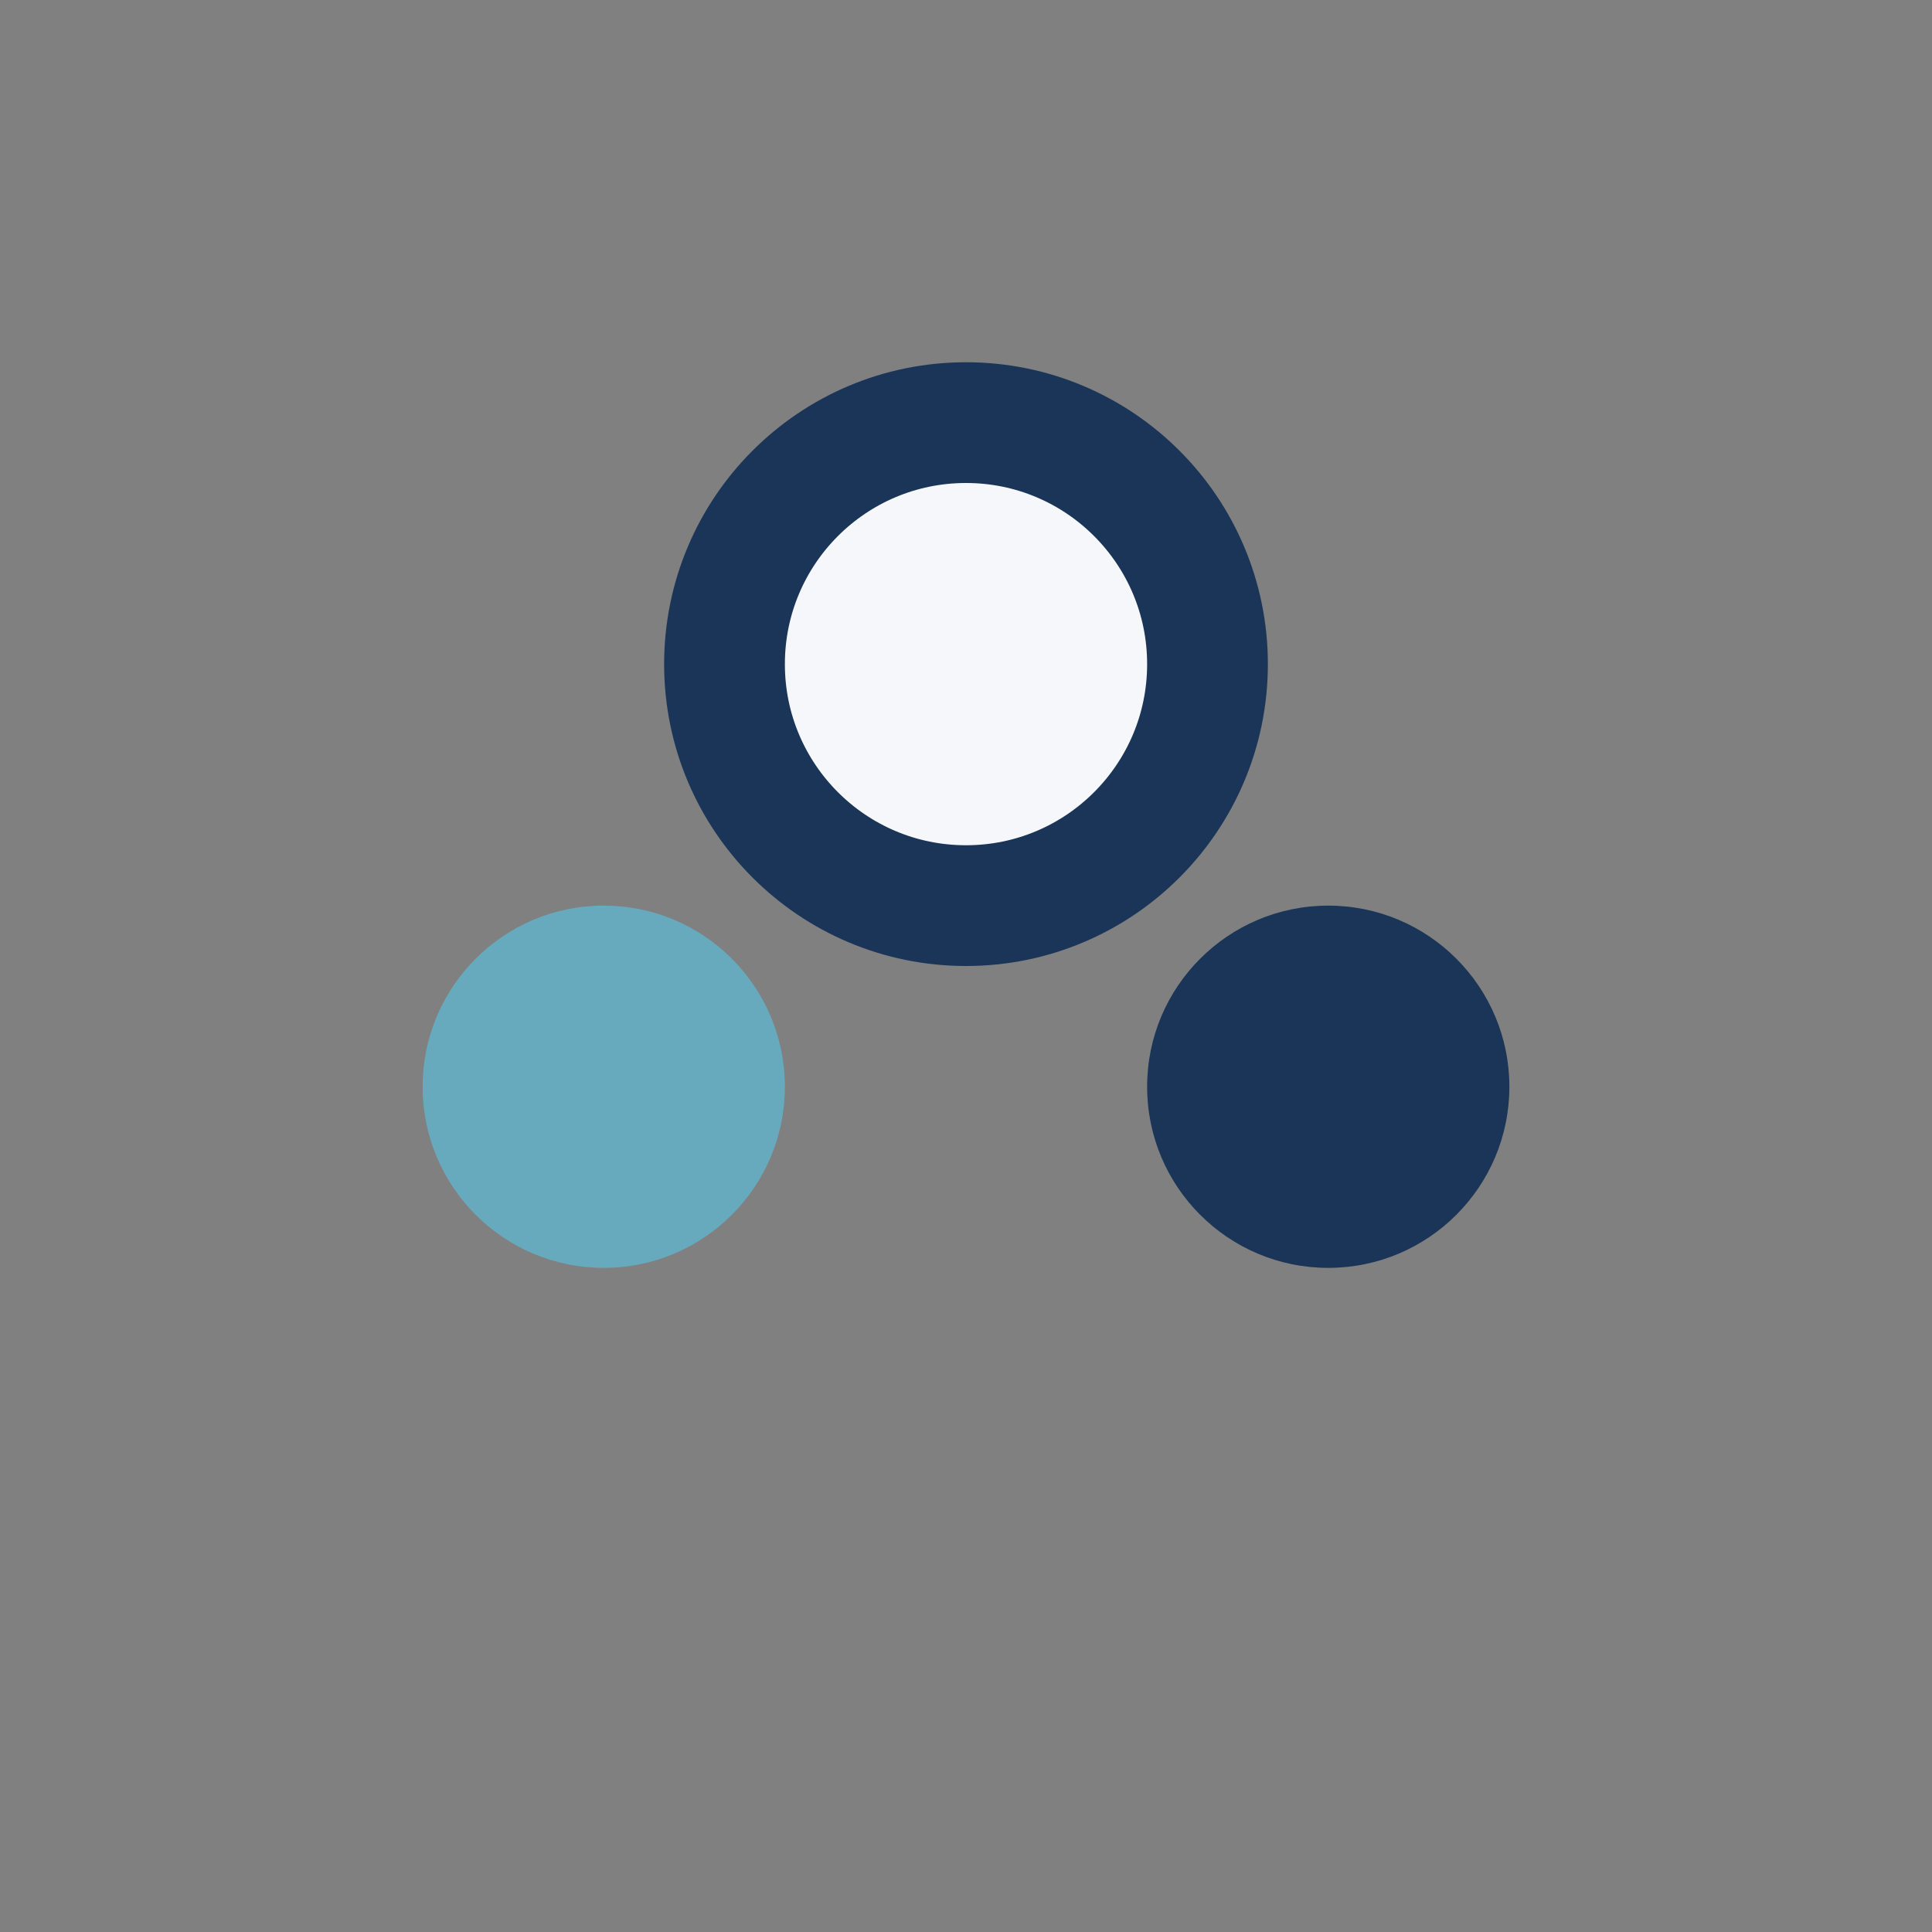
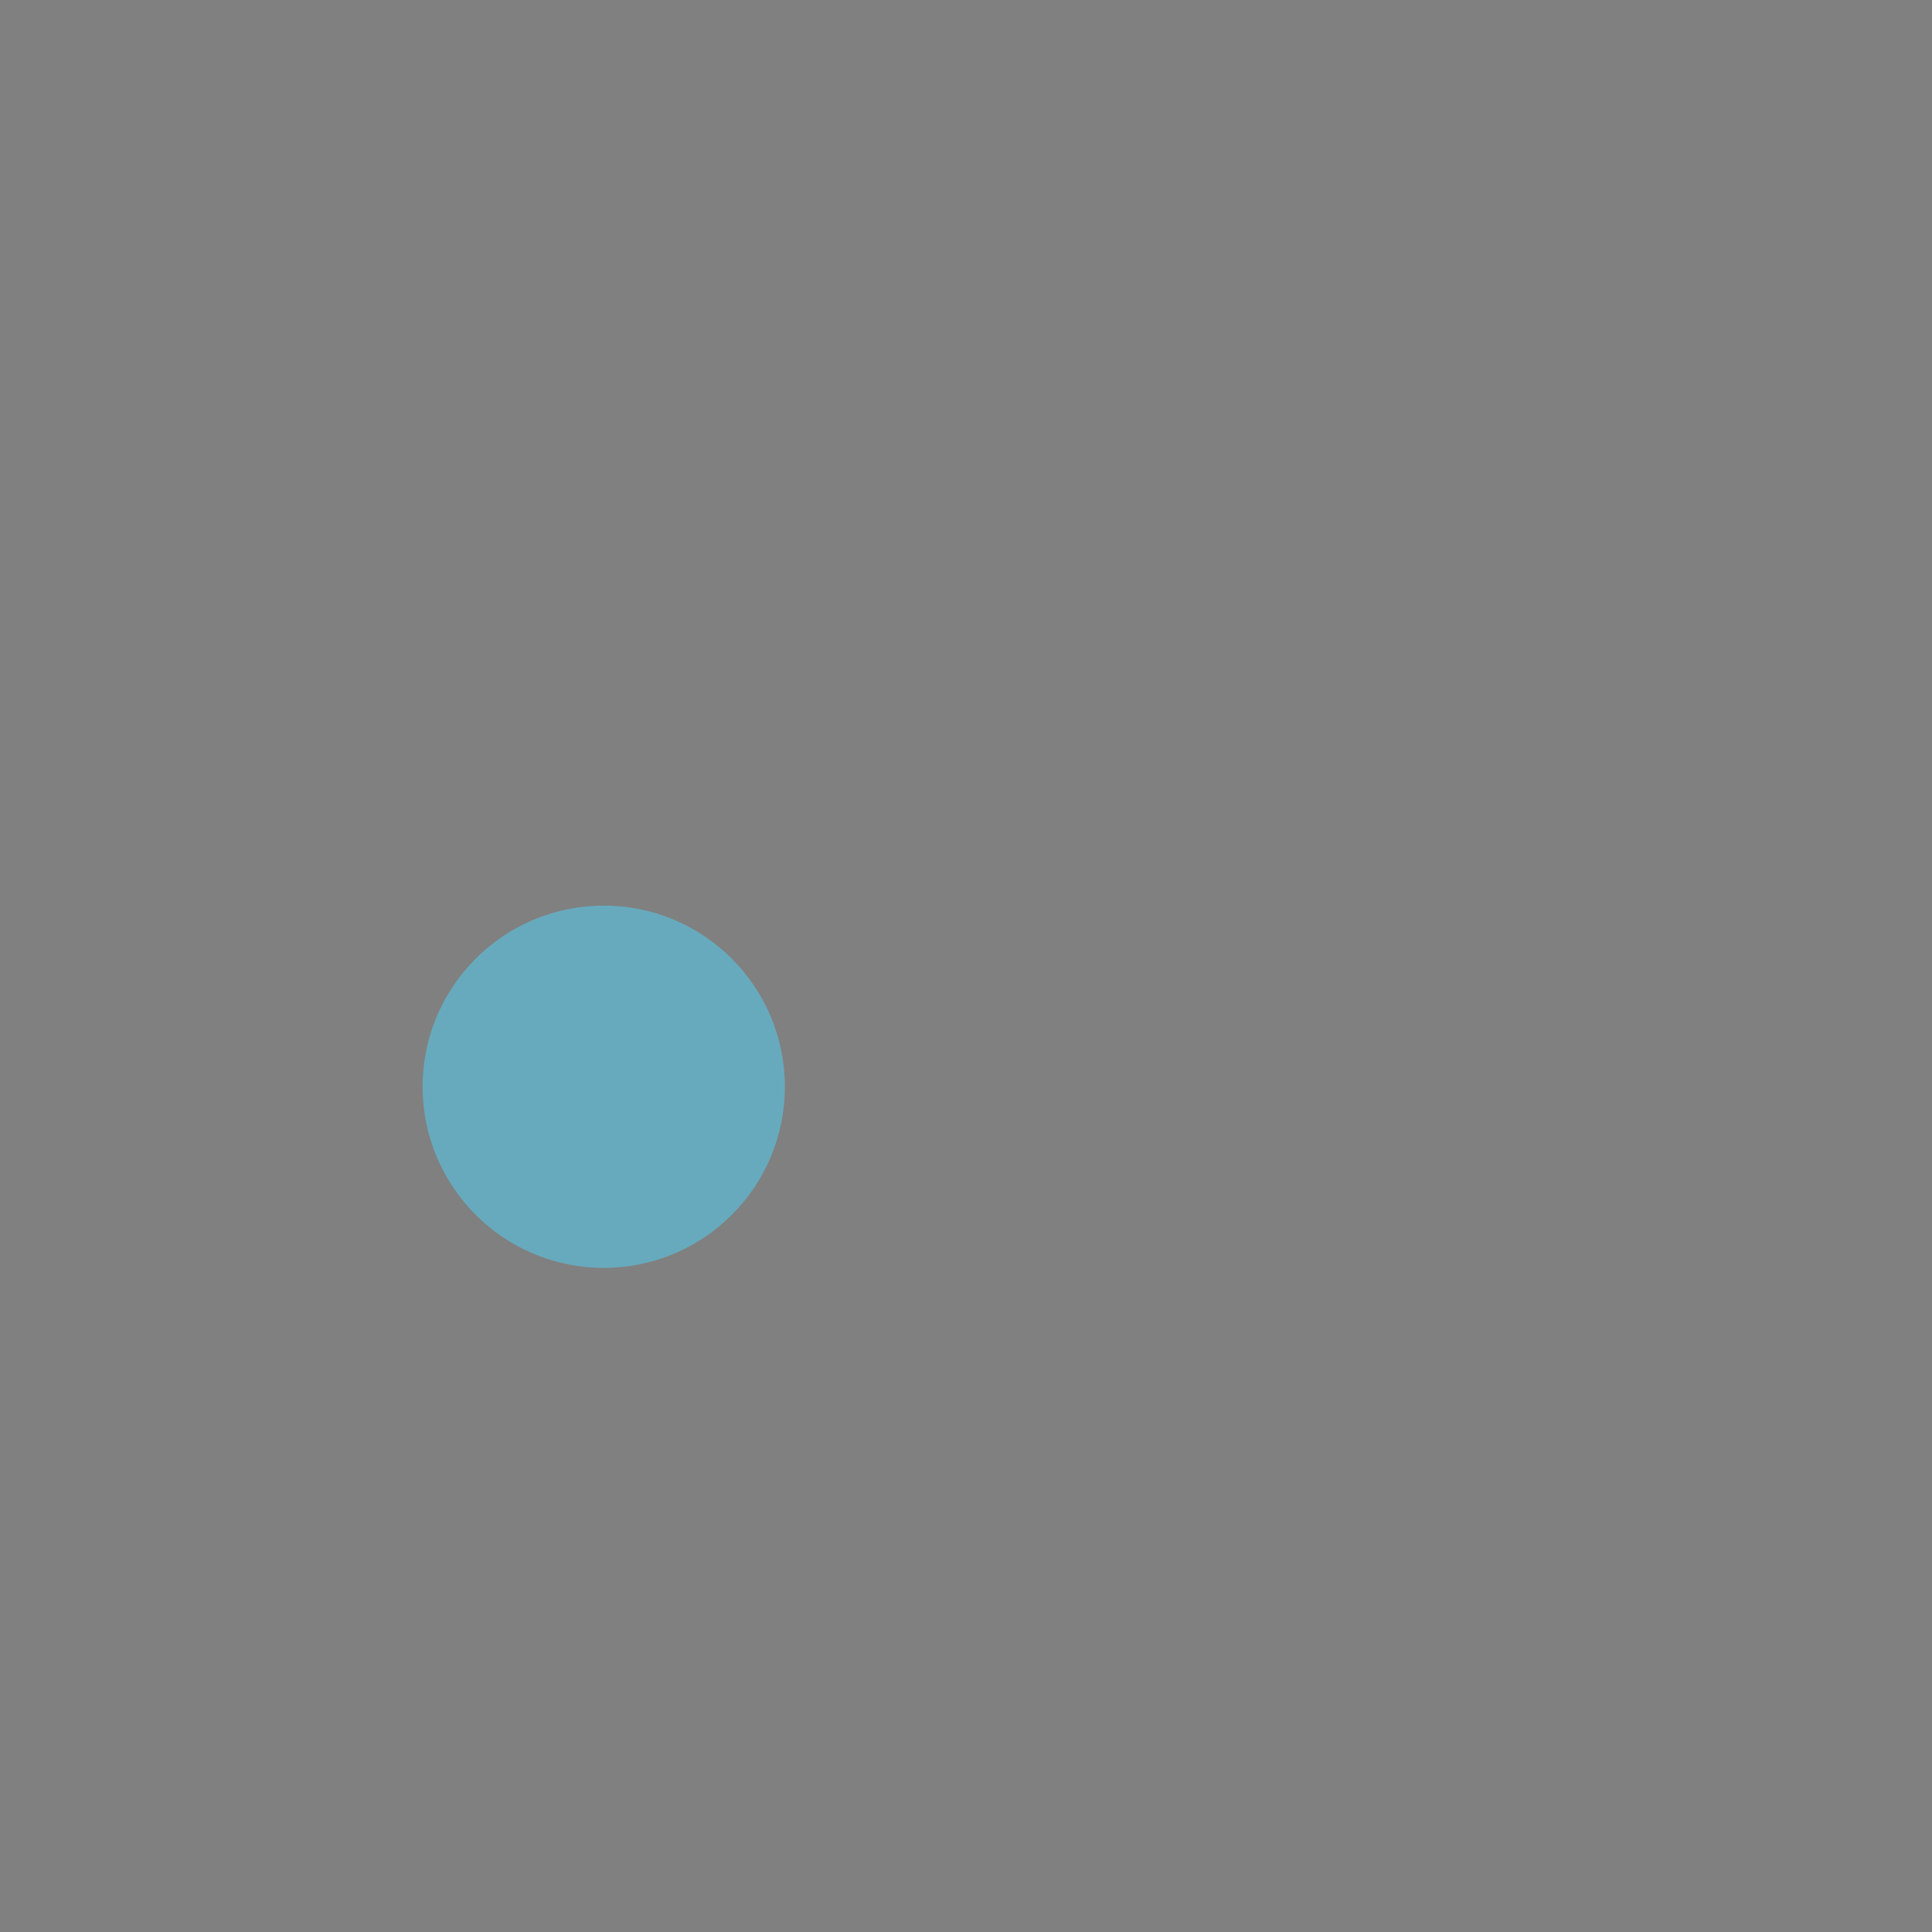
<svg xmlns="http://www.w3.org/2000/svg" width="32" height="32" viewBox="0 0 32 32">
  <rect x="0" y="0" width="32" height="32" fill="#808080" stroke="none" />
  <circle cx="10" cy="18" r="3" fill="#67AABD" />
-   <circle cx="22" cy="18" r="3" fill="#1A3557" />
-   <circle cx="16" cy="11" r="4" fill="#F5F7FA" stroke="#1A3557" stroke-width="2" />
</svg>